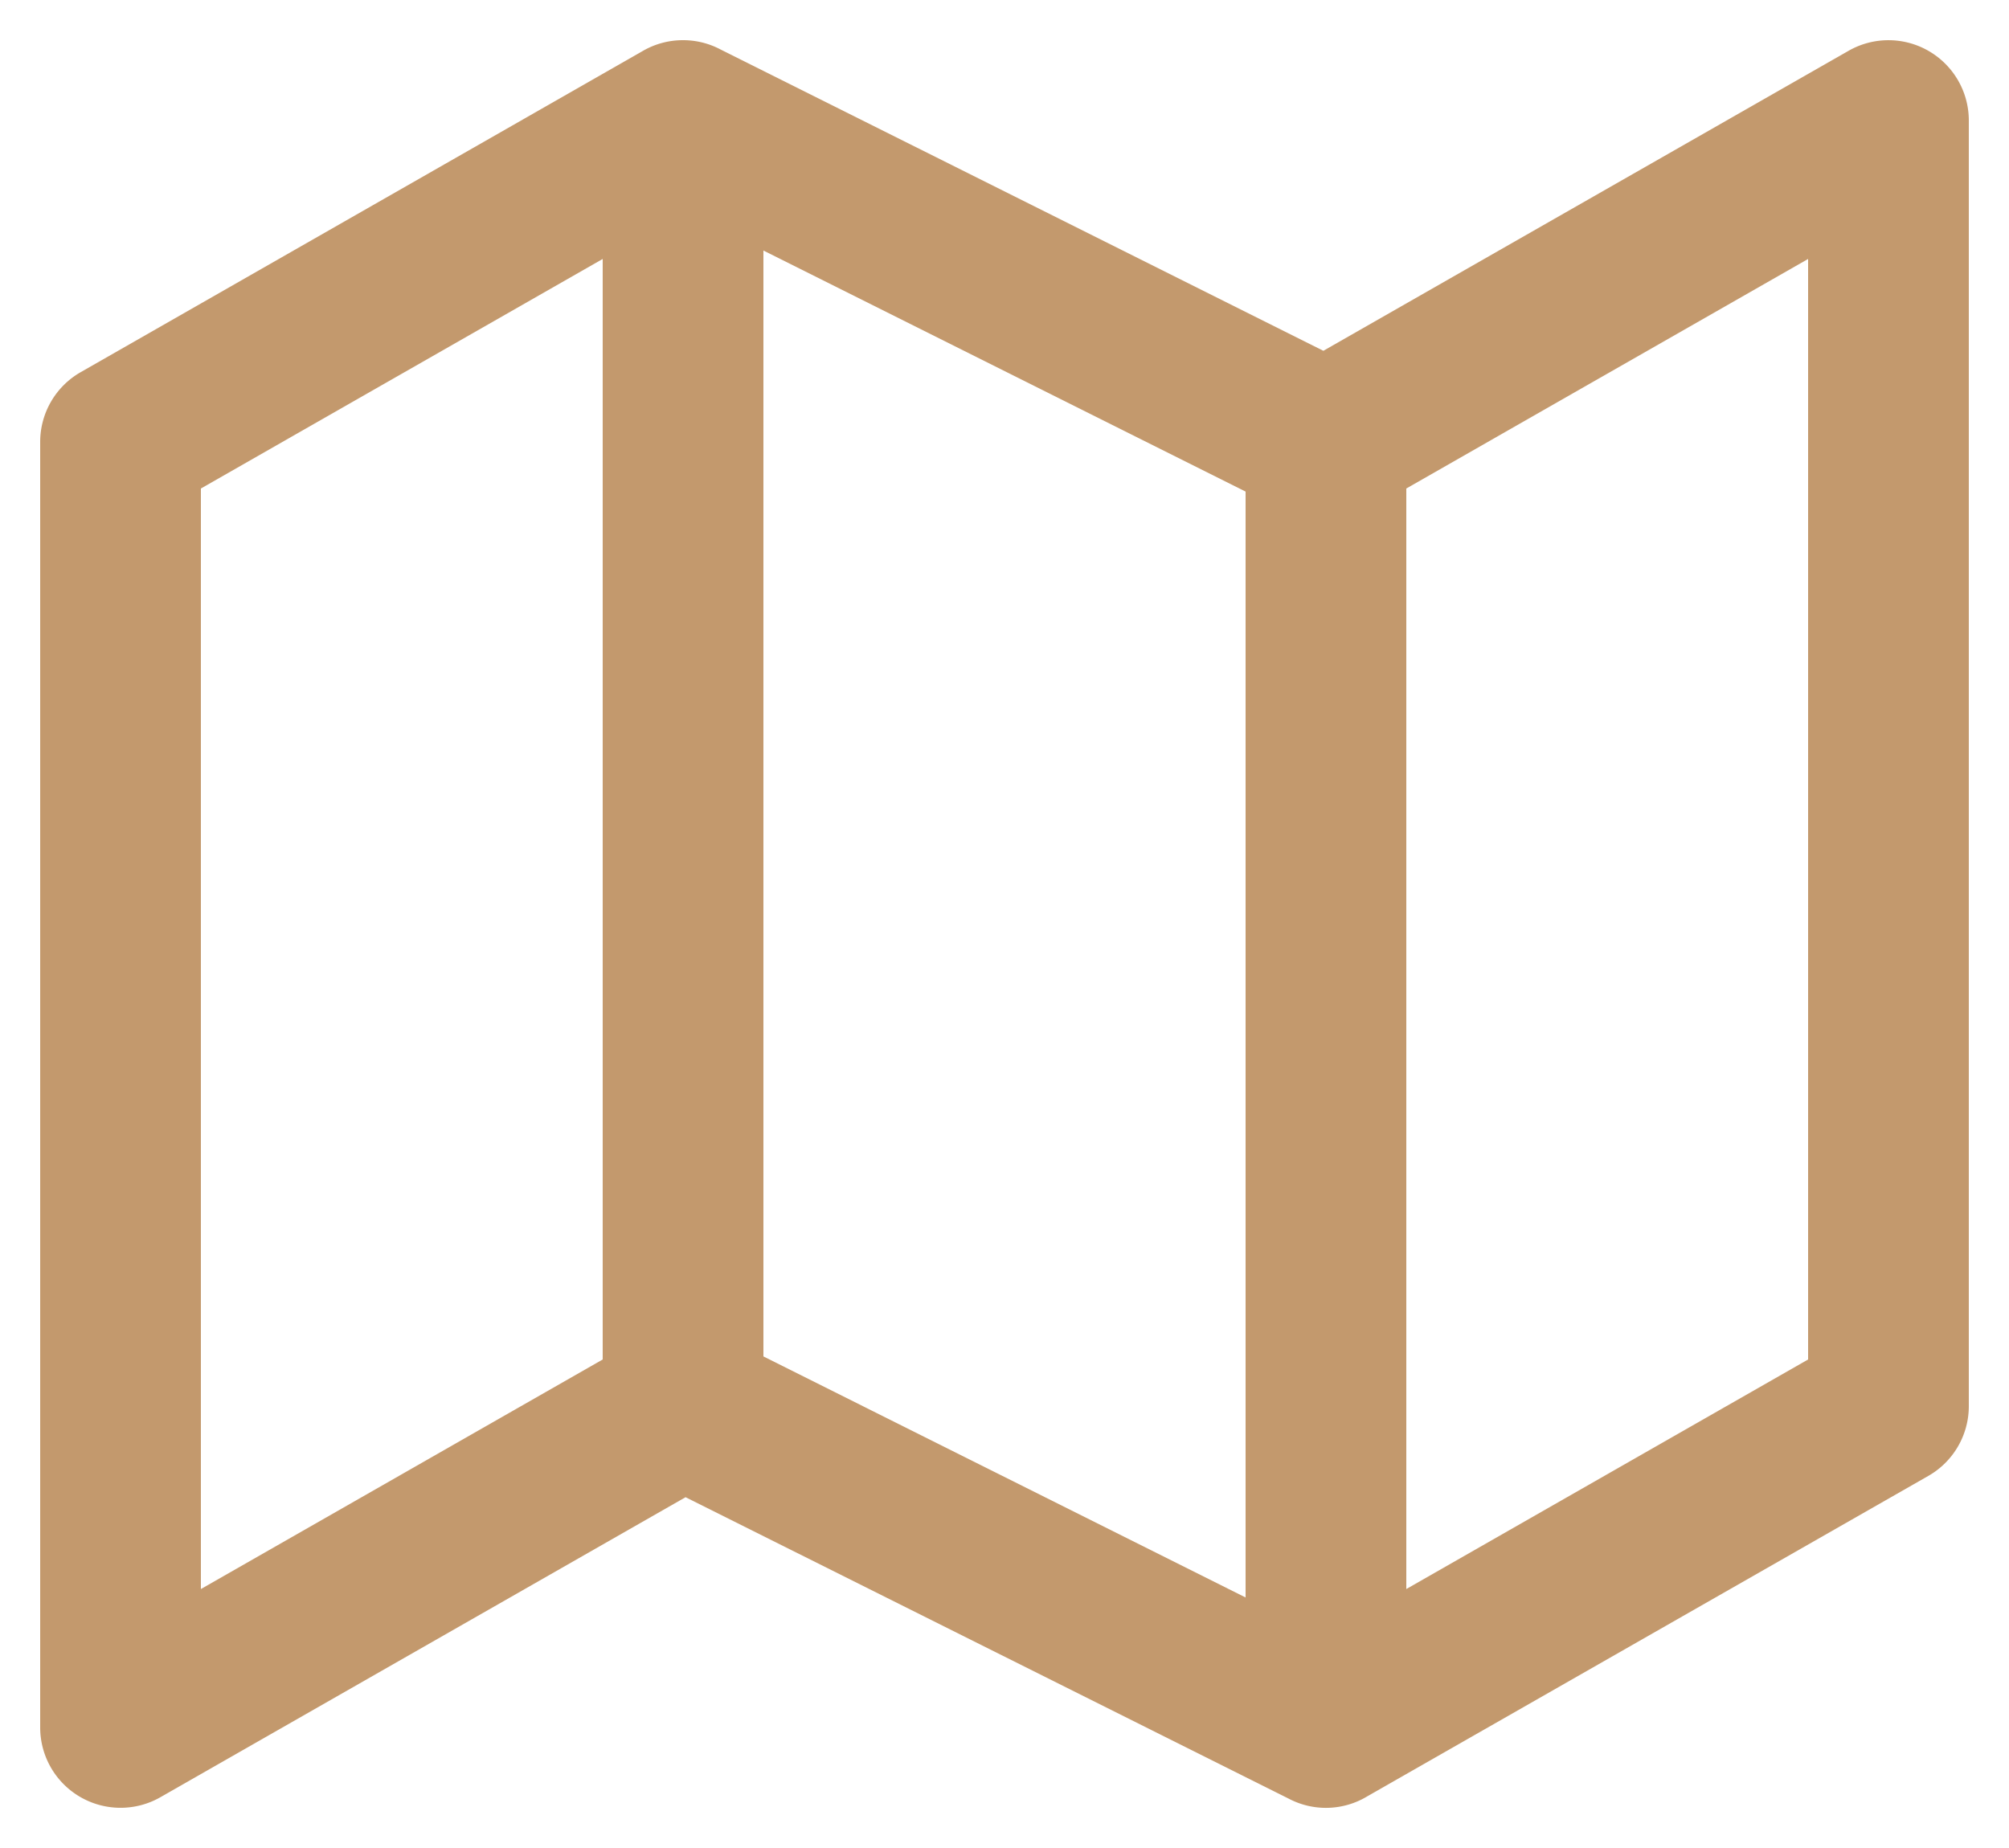
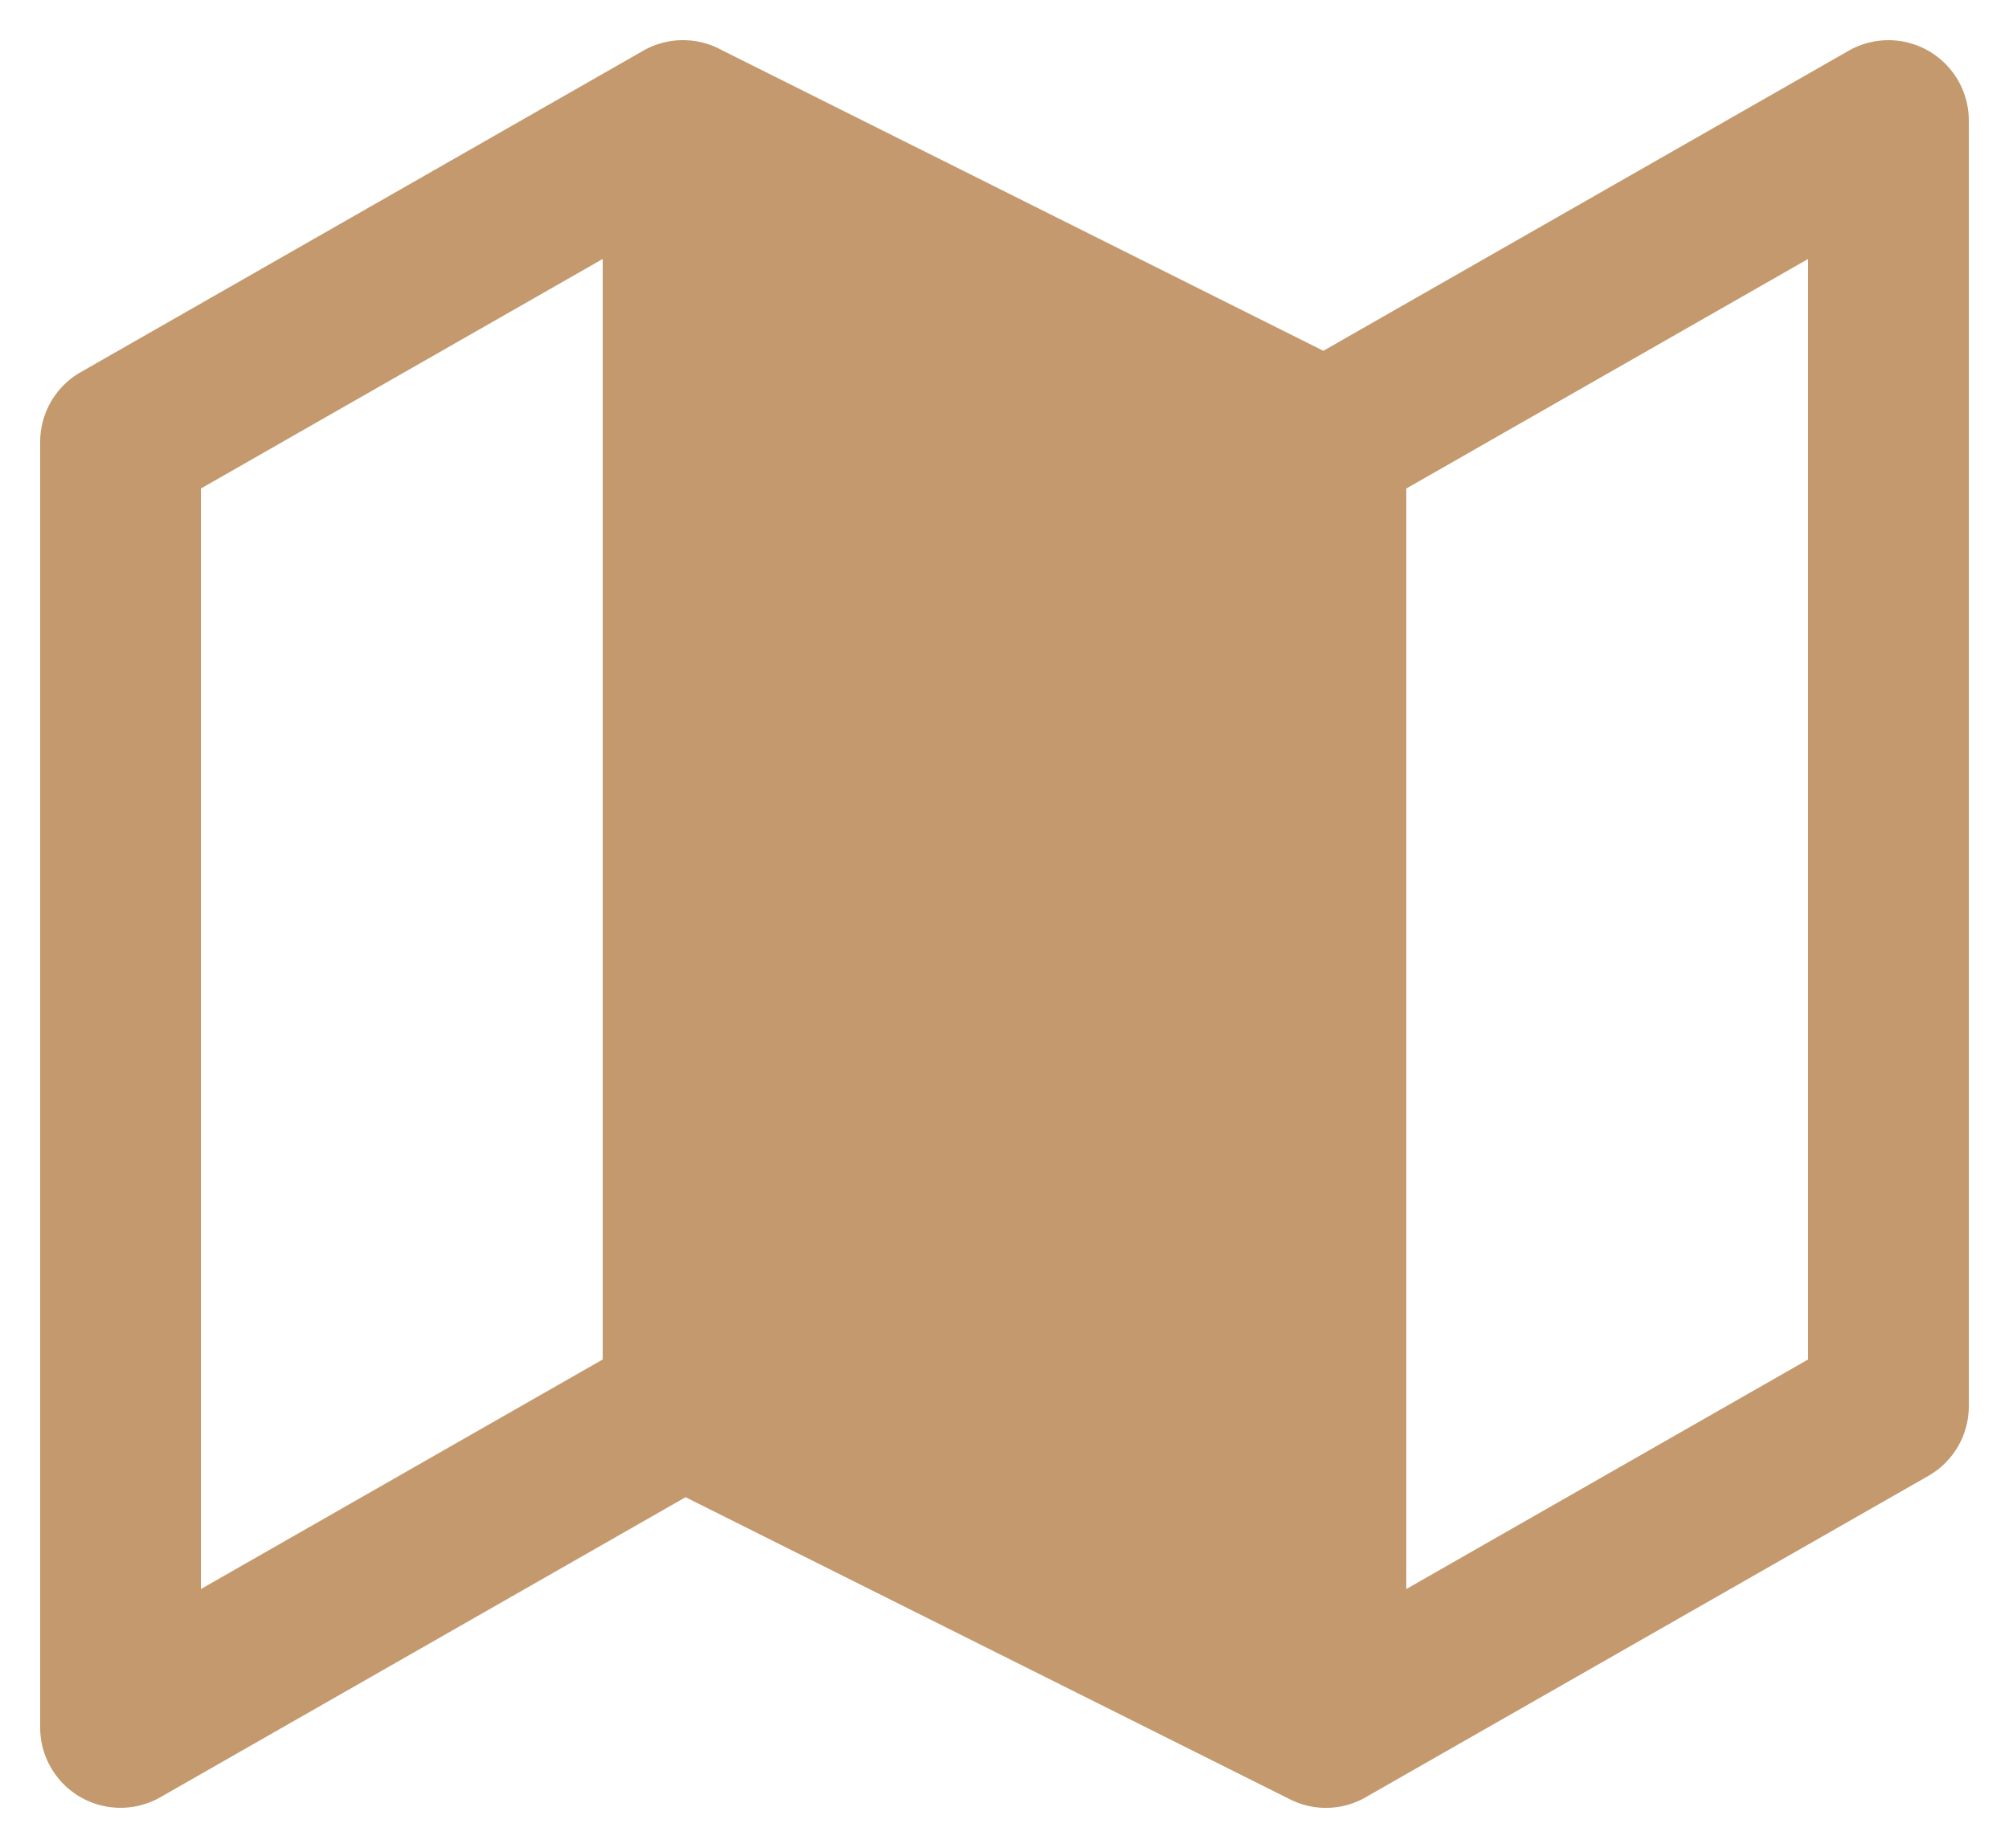
<svg xmlns="http://www.w3.org/2000/svg" width="25" height="23" viewBox="0 0 25 23" fill="none">
-   <path fill-rule="evenodd" clip-rule="evenodd" d="M8.5.5a.995.995 0 0 0-.511.14L1.004 4.632A1 1 0 0 0 .5 5.5v16a1 1 0 0 0 1.496.868l6.535-3.734 7.504 3.751a.994.994 0 0 0 .976-.026l6.985-3.99a1 1 0 0 0 .504-.869v-16a1 1 0 0 0-1.496-.868l-6.536 3.734L8.965.615A.995.995 0 0 0 8.508.5H8.5zm9 19.277l5-2.857V3.223l-5 2.857v13.697zm-2-13.659l-6-3v13.764l6 3V6.118zm-13-.038l5-2.857V16.92l-5 2.857V6.08z" fill="#C3996D" />
+   <path fill-rule="evenodd" clip-rule="evenodd" d="M8.5.5a.995.995 0 0 0-.511.14L1.004 4.632A1 1 0 0 0 .5 5.5v16a1 1 0 0 0 1.496.868l6.535-3.734 7.504 3.751a.994.994 0 0 0 .976-.026l6.985-3.99a1 1 0 0 0 .504-.869v-16a1 1 0 0 0-1.496-.868l-6.536 3.734L8.965.615A.995.995 0 0 0 8.508.5H8.5zm9 19.277l5-2.857V3.223l-5 2.857v13.697zm-2-13.659l-6-3l6 3V6.118zm-13-.038l5-2.857V16.92l-5 2.857V6.08z" fill="#C3996D" />
</svg>